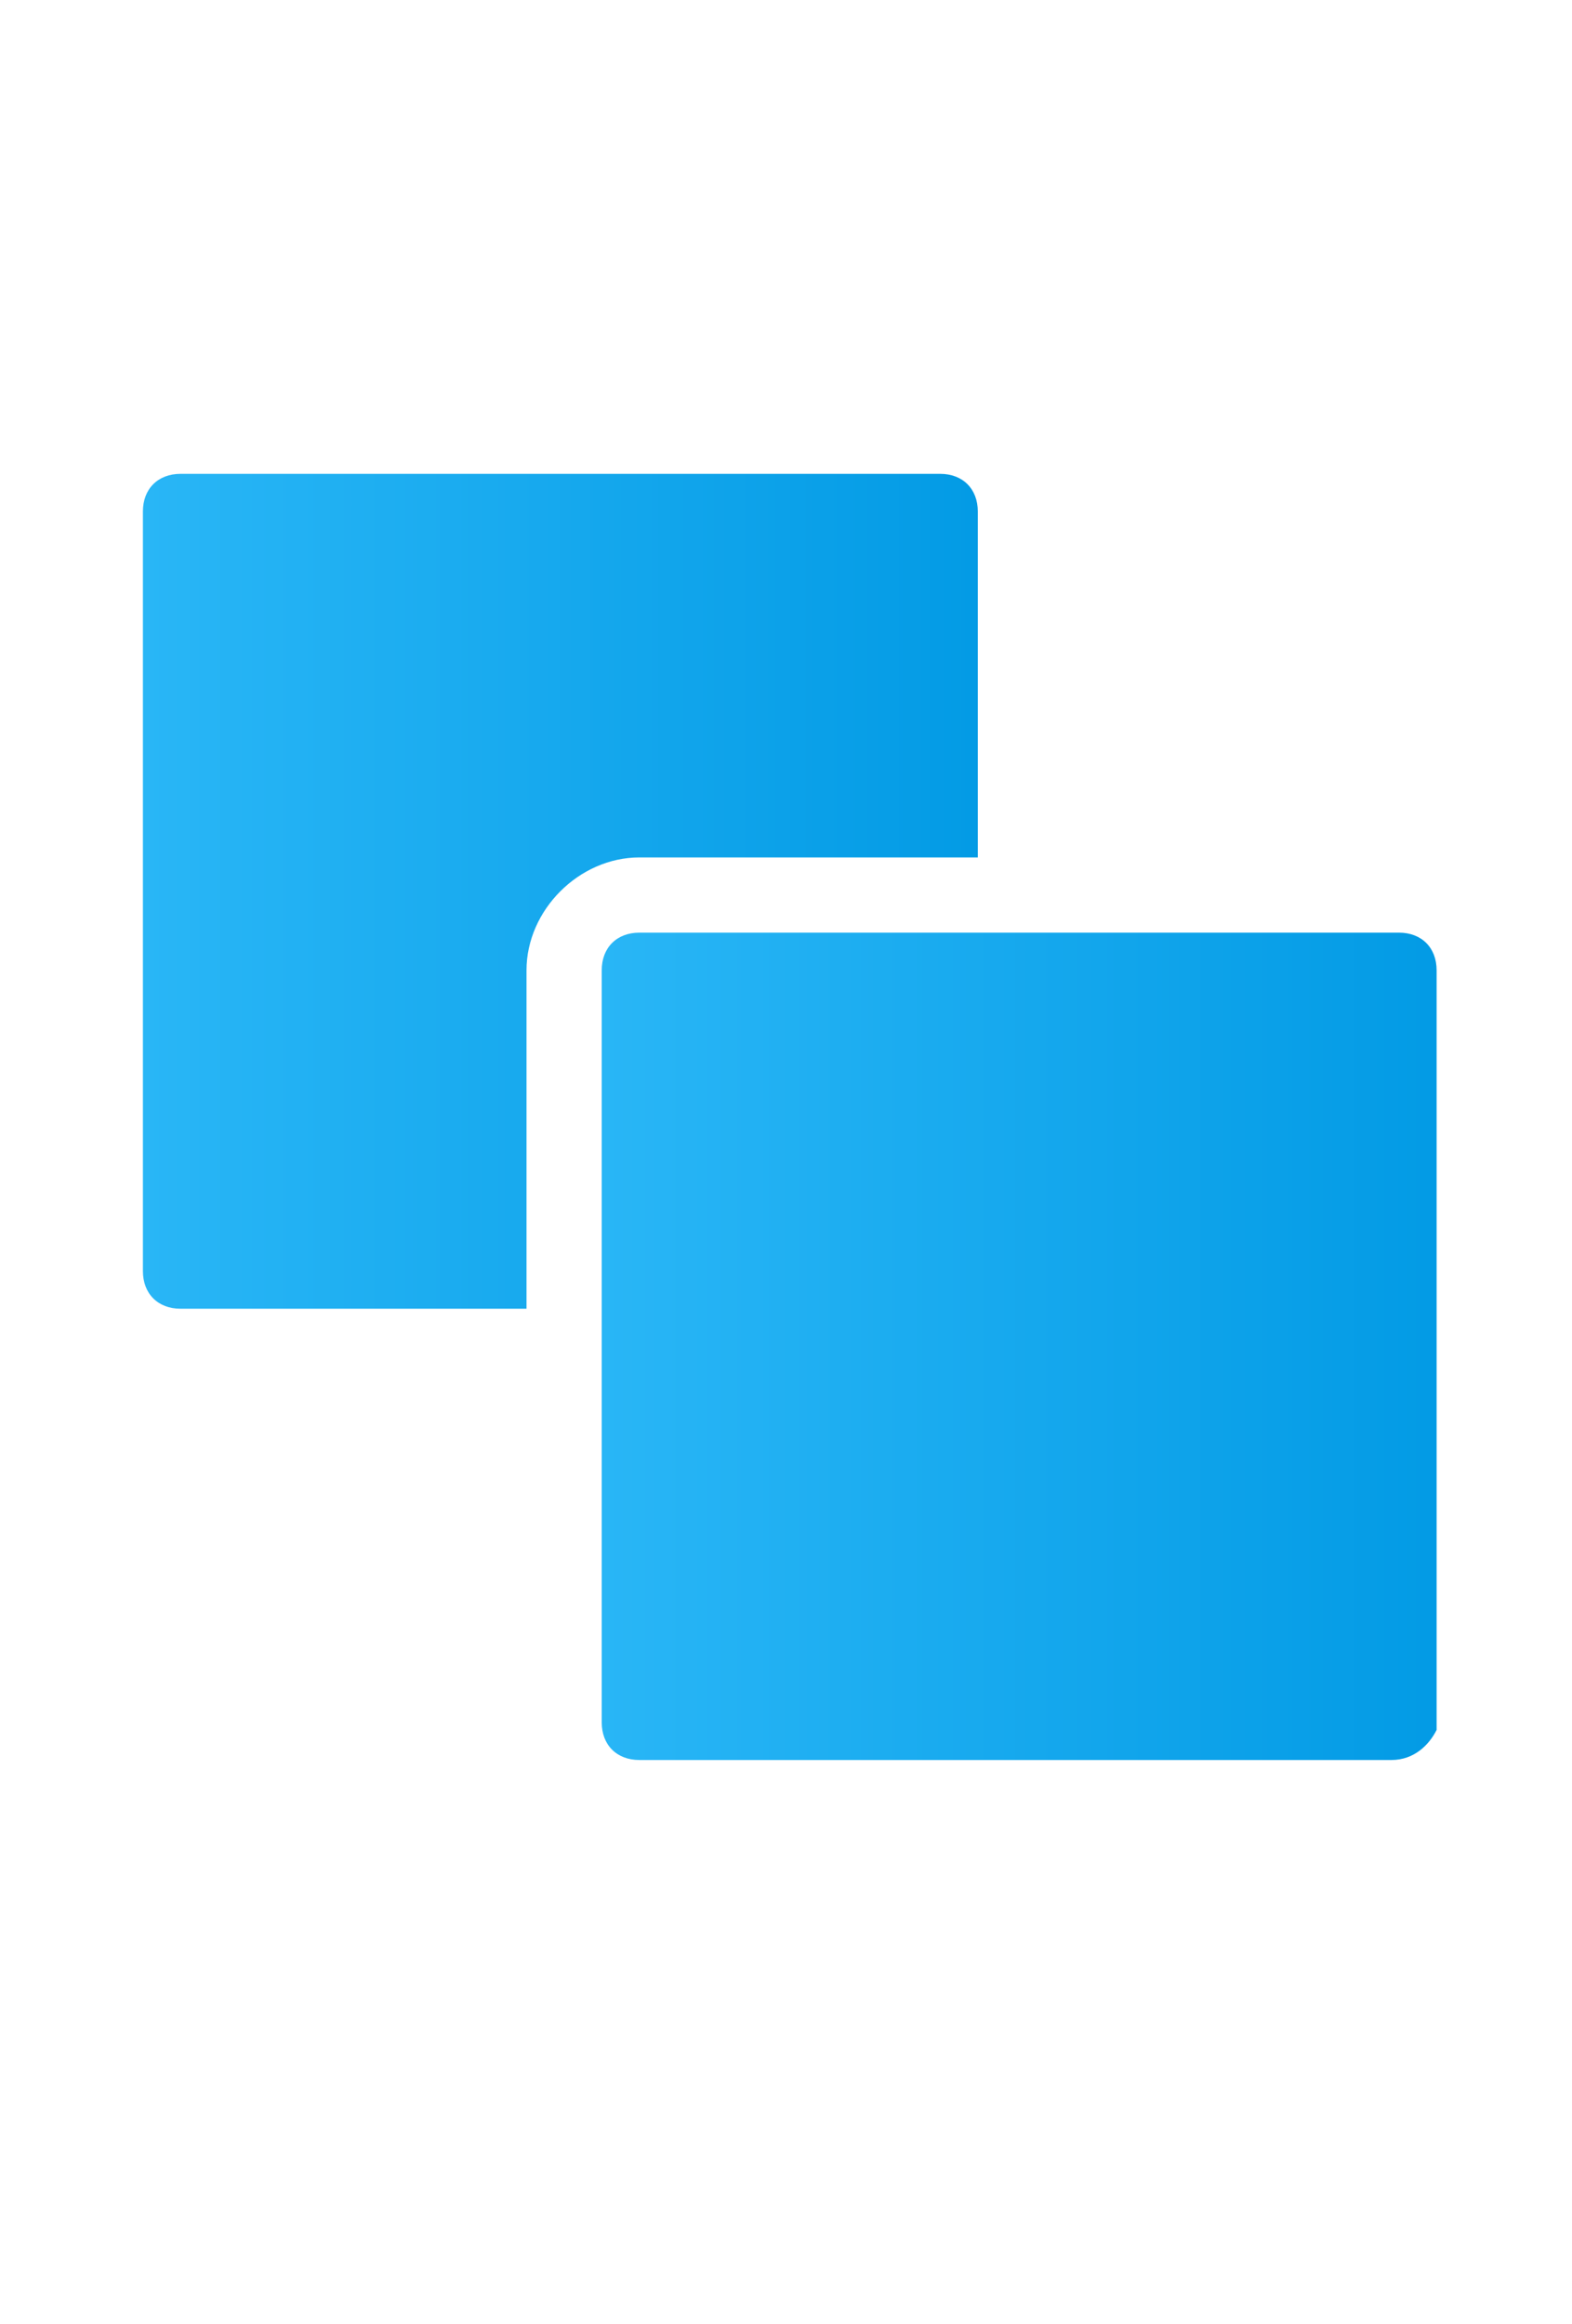
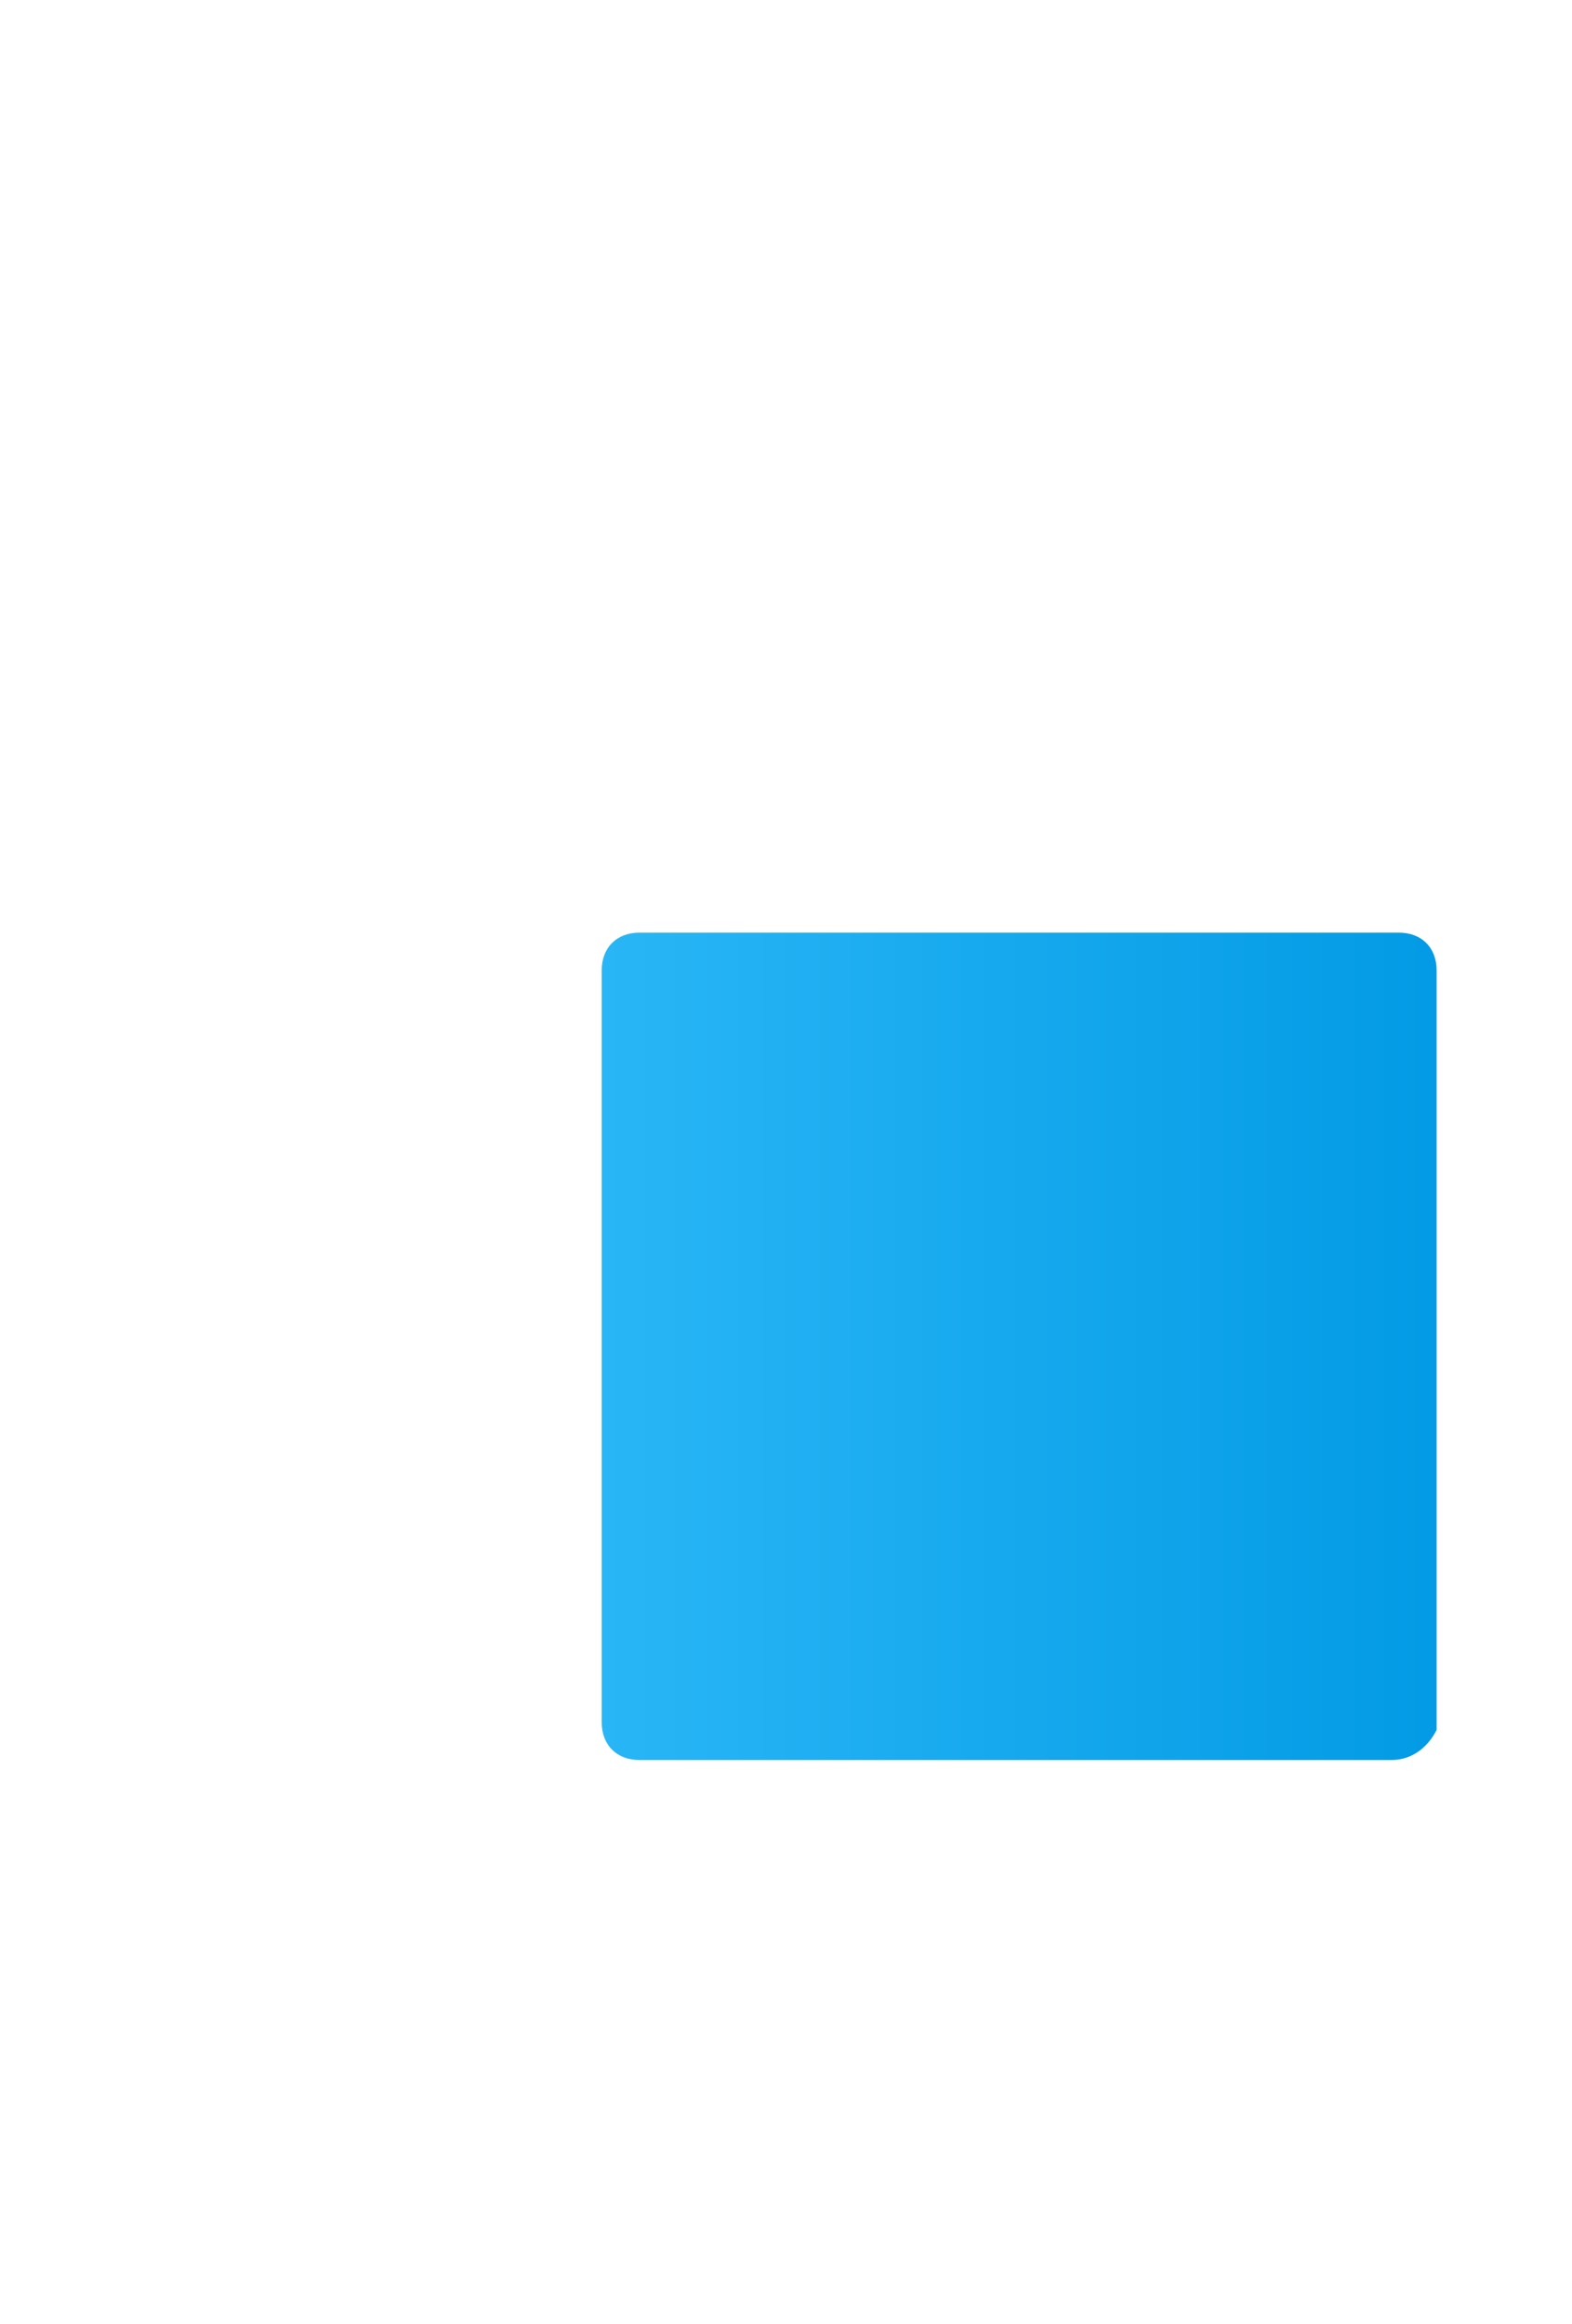
<svg xmlns="http://www.w3.org/2000/svg" version="1.1" id="Vrstva_1" x="0px" y="0px" viewBox="-1 -7.8 20.9 30.9" style="enable-background:new -1 -7.8 20.9 30.9;" xml:space="preserve">
  <style type="text/css">
	.st0{fill:url(#SVGID_1_);}
	.st1{fill:url(#SVGID_2_);}
</style>
  <g>
    <g>
      <linearGradient id="SVGID_1_" gradientUnits="userSpaceOnUse" x1="6.961" y1="10.097" x2="18.026" y2="10.097">
        <stop offset="0" style="stop-color:#29B6F6" />
        <stop offset="1" style="stop-color:#039BE5" />
      </linearGradient>
      <path class="st0" d="M17.5,15.6H7.5c-0.3,0-0.5-0.2-0.5-0.5V5.1c0-0.3,0.2-0.5,0.5-0.5h10.1c0.3,0,0.5,0.2,0.5,0.5v10.1    C18,15.4,17.8,15.6,17.5,15.6z" />
    </g>
    <linearGradient id="SVGID_2_" gradientUnits="userSpaceOnUse" x1="0.91" y1="4.046" x2="11.976" y2="4.046">
      <stop offset="0" style="stop-color:#29B6F6" />
      <stop offset="1" style="stop-color:#039BE5" />
    </linearGradient>
-     <path class="st1" d="M6,5.1c0-0.8,0.7-1.5,1.5-1.5H12V-1c0-0.3-0.2-0.5-0.5-0.5H1.4C1.1-1.5,0.9-1.3,0.9-1V9.1   c0,0.3,0.2,0.5,0.5,0.5H6V5.1z" />
  </g>
</svg>